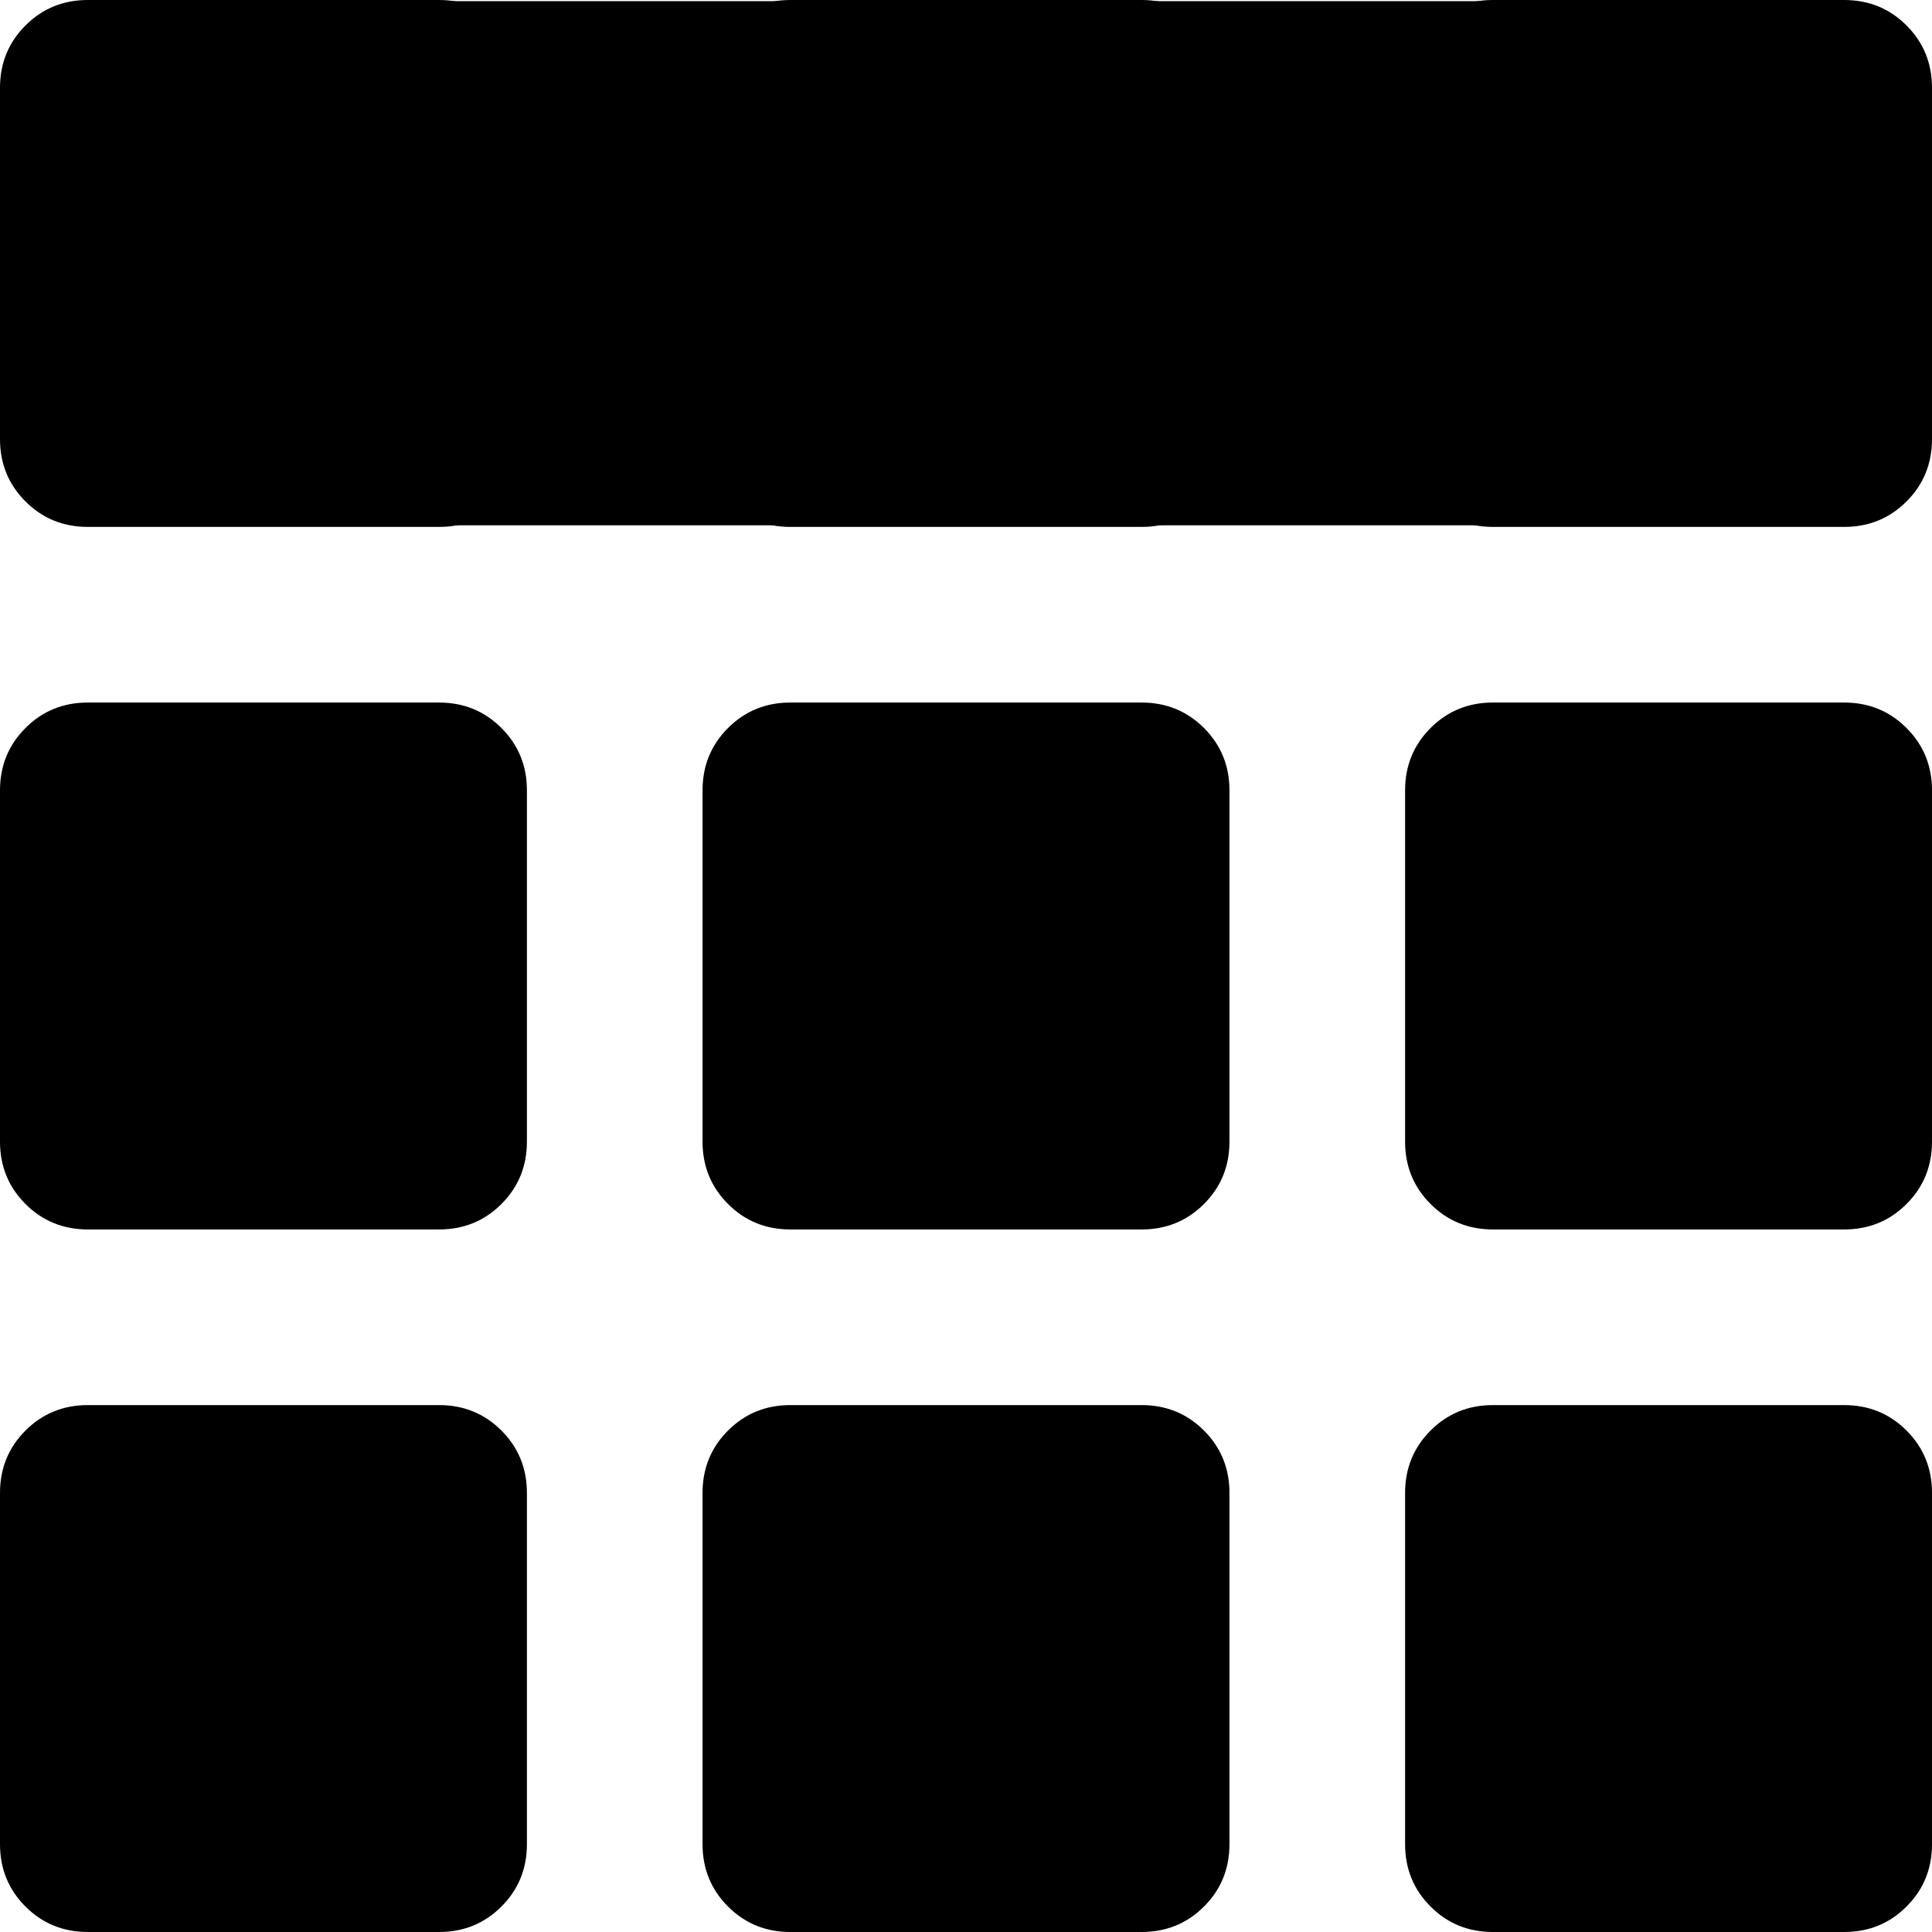
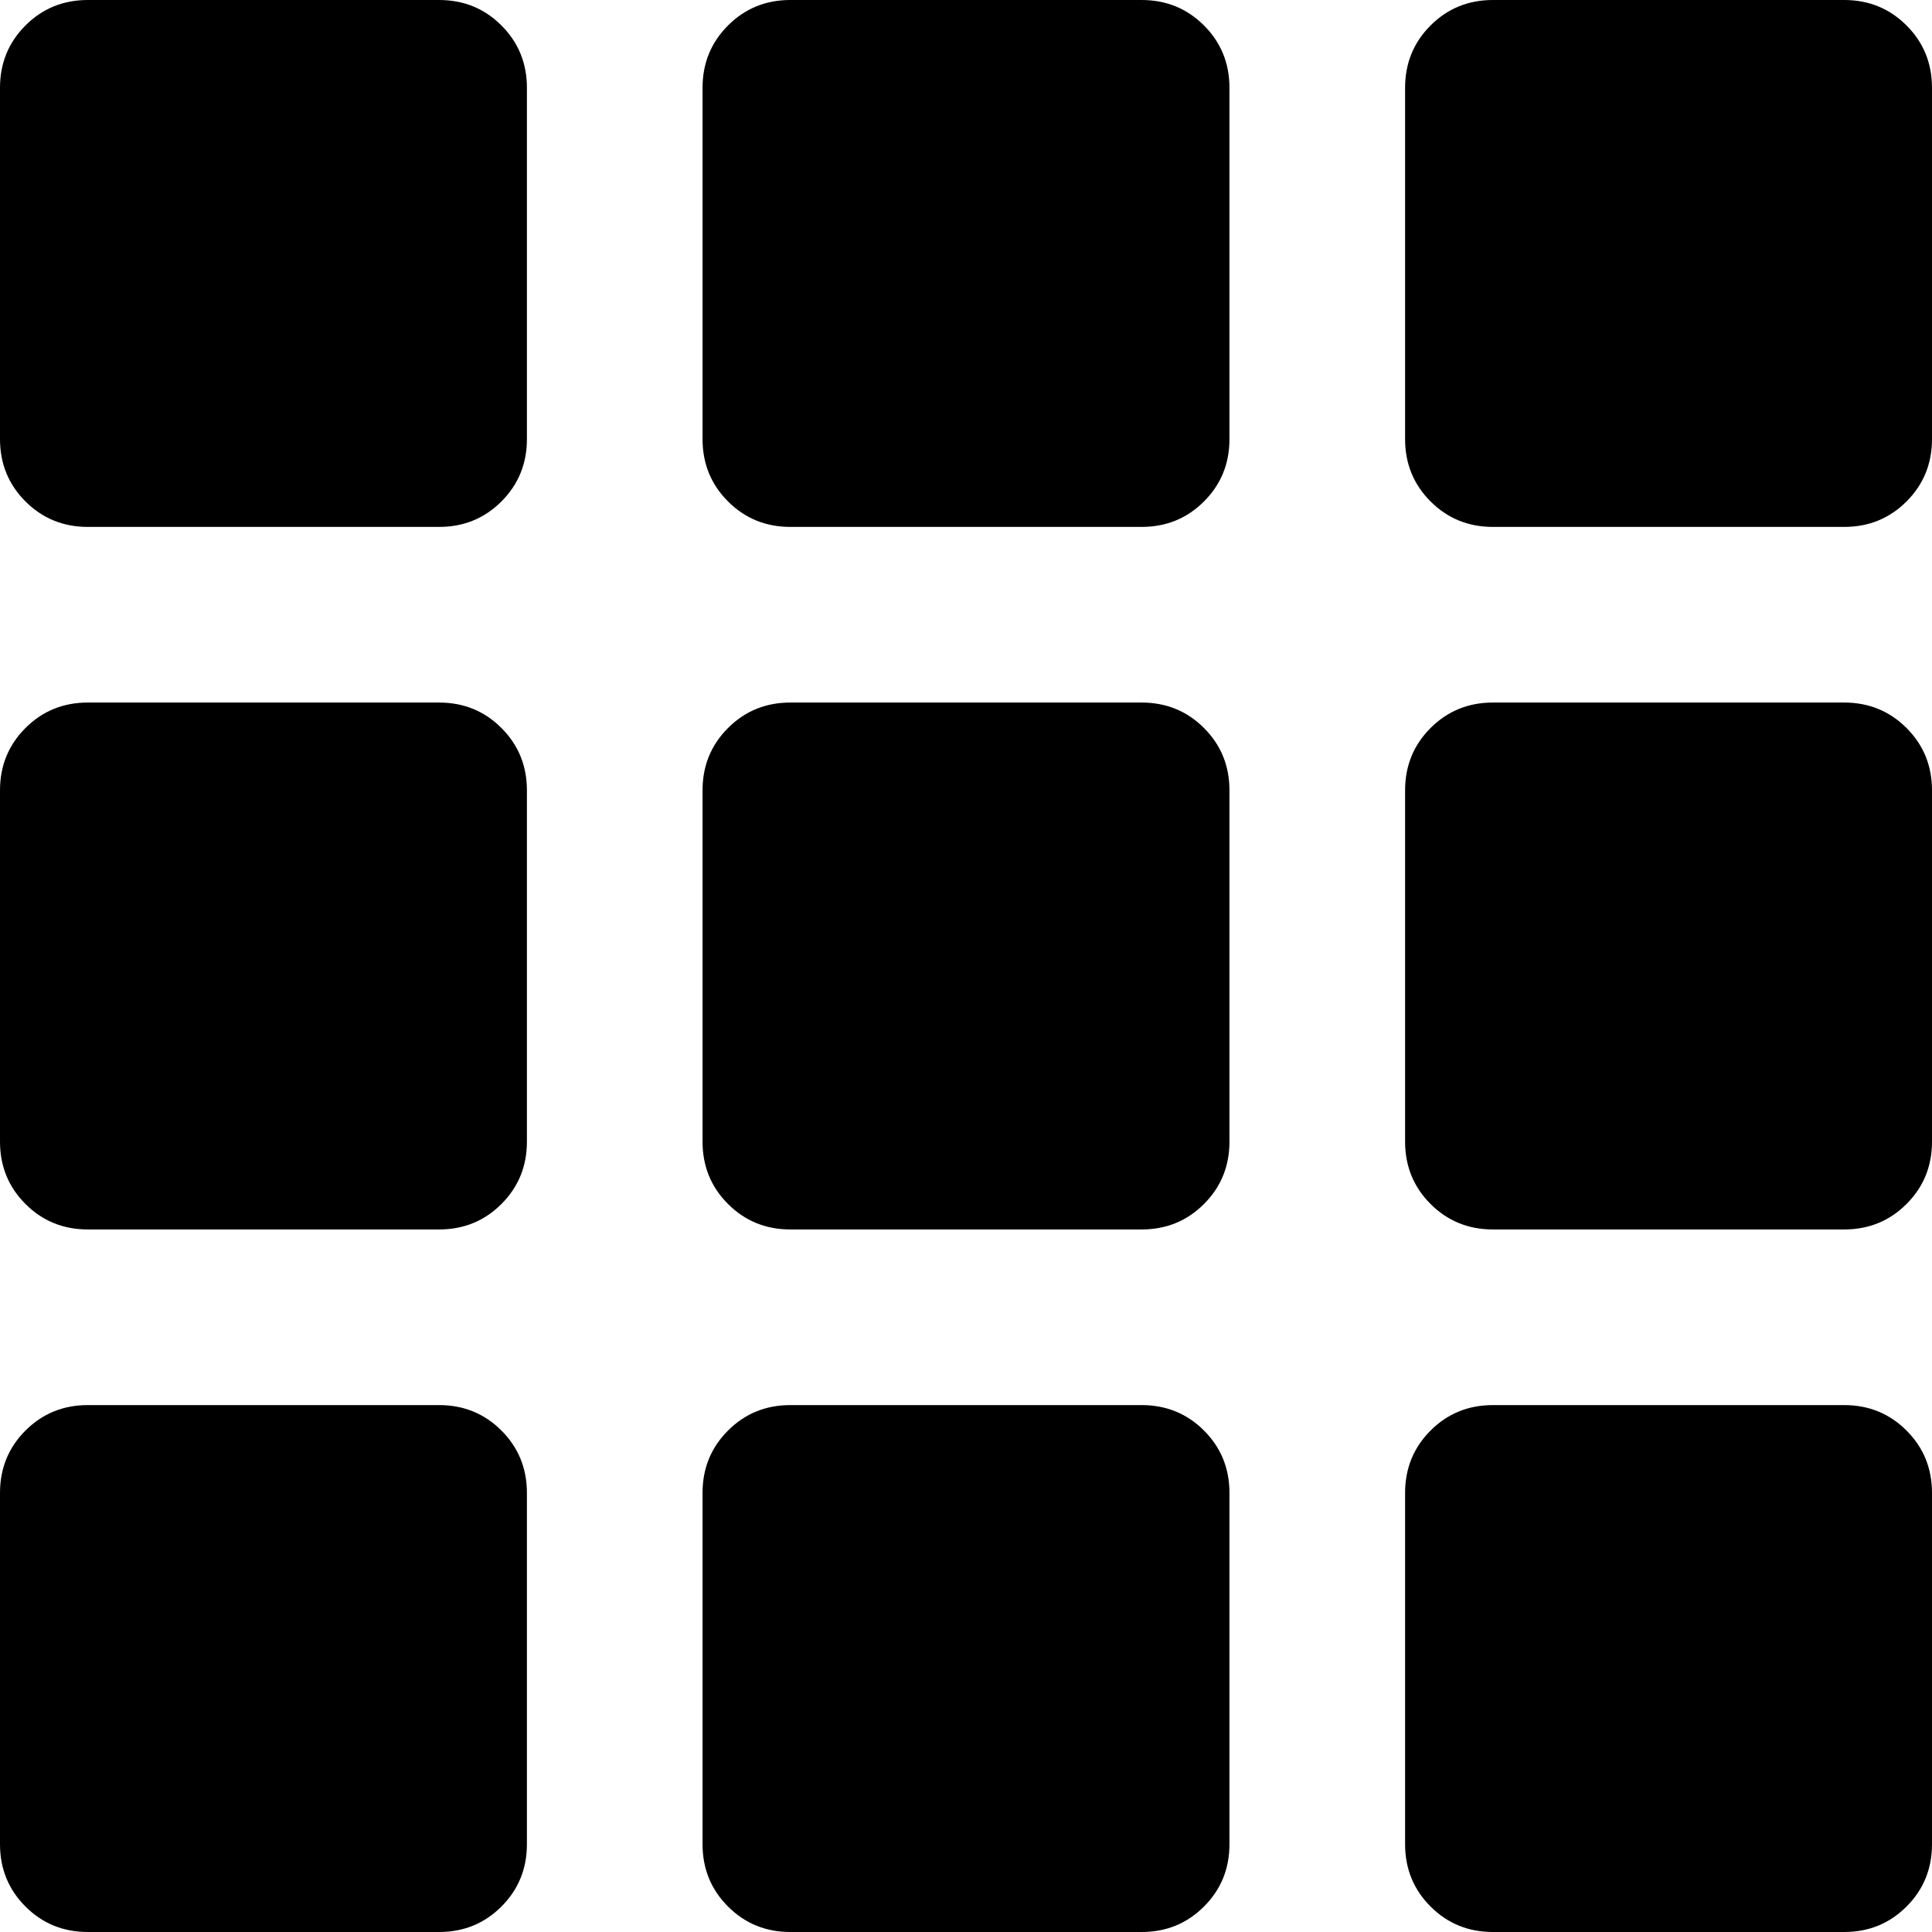
<svg xmlns="http://www.w3.org/2000/svg" id="bootstrap-th" version="1.1" viewBox="0 0 1100 1100" height="1100" width="1100">
  <defs id="calendar-defs" />
  <g id="g872">
    <path id="calendar-path" d="M 50,0 H 250 Q 271,0 285.5,14.5 300,29 300,50 v 200 q 0,21 -14.5,35.5 Q 271,300 250,300 H 50 Q 29,300 14.5,285.5 0,271 0,250 V 50 Q 0,29 14.5,14.5 29,0 50,0 Z M 450,0 H 650 Q 671,0 685.5,14.5 700,29 700,50 v 200 q 0,21 -14.5,35.5 Q 671,300 650,300 H 450 Q 429,300 414.5,285.5 400,271 400,250 V 50 Q 400,29 414.5,14.5 429,0 450,0 Z m 400,0 h 200 q 21,0 35.5,14.5 Q 1100,29 1100,50 v 200 q 0,21 -14.5,35.5 Q 1071,300 1050,300 H 850 Q 829,300 814.5,285.5 800,271 800,250 V 50 Q 800,29 814.5,14.5 829,0 850,0 Z M 50,400 h 200 q 21,0 35.5,14.5 Q 300,429 300,450 v 200 q 0,21 -14.5,35.5 Q 271,700 250,700 H 50 Q 29,700 14.5,685.5 0,671 0,650 V 450 Q 0,429 14.5,414.5 29,400 50,400 Z m 400,0 h 200 q 21,0 35.5,14.5 Q 700,429 700,450 v 200 q 0,21 -14.5,35.5 Q 671,700 650,700 H 450 Q 429,700 414.5,685.5 400,671 400,650 V 450 q 0,-21 14.5,-35.5 Q 429,400 450,400 Z m 400,0 h 200 q 21,0 35.5,14.5 14.5,14.5 14.5,35.5 v 200 q 0,21 -14.5,35.5 Q 1071,700 1050,700 H 850 Q 829,700 814.5,685.5 800,671 800,650 V 450 q 0,-21 14.5,-35.5 Q 829,400 850,400 Z M 50,800 h 200 q 21,0 35.5,14.5 Q 300,829 300,850 v 200 q 0,21 -14.5,35.5 Q 271,1100 250,1100 H 50 Q 29,1100 14.5,1085.5 0,1071 0,1050 V 850 Q 0,829 14.5,814.5 29,800 50,800 Z m 400,0 h 200 q 21,0 35.5,14.5 Q 700,829 700,850 v 200 q 0,21 -14.5,35.5 Q 671,1100 650,1100 H 450 q -21,0 -35.5,-14.5 Q 400,1071 400,1050 V 850 q 0,-21 14.5,-35.5 Q 429,800 450,800 Z m 400,0 h 200 q 21,0 35.5,14.5 14.5,14.5 14.5,35.5 v 200 q 0,21 -14.5,35.5 Q 1071,1100 1050,1100 H 850 q -21,0 -35.5,-14.5 Q 800,1071 800,1050 V 850 q 0,-21 14.5,-35.5 Q 829,800 850,800 Z" />
-     <rect y="0.66" x="137.78" height="298.424" width="846.843" id="rect868" />
  </g>
</svg>